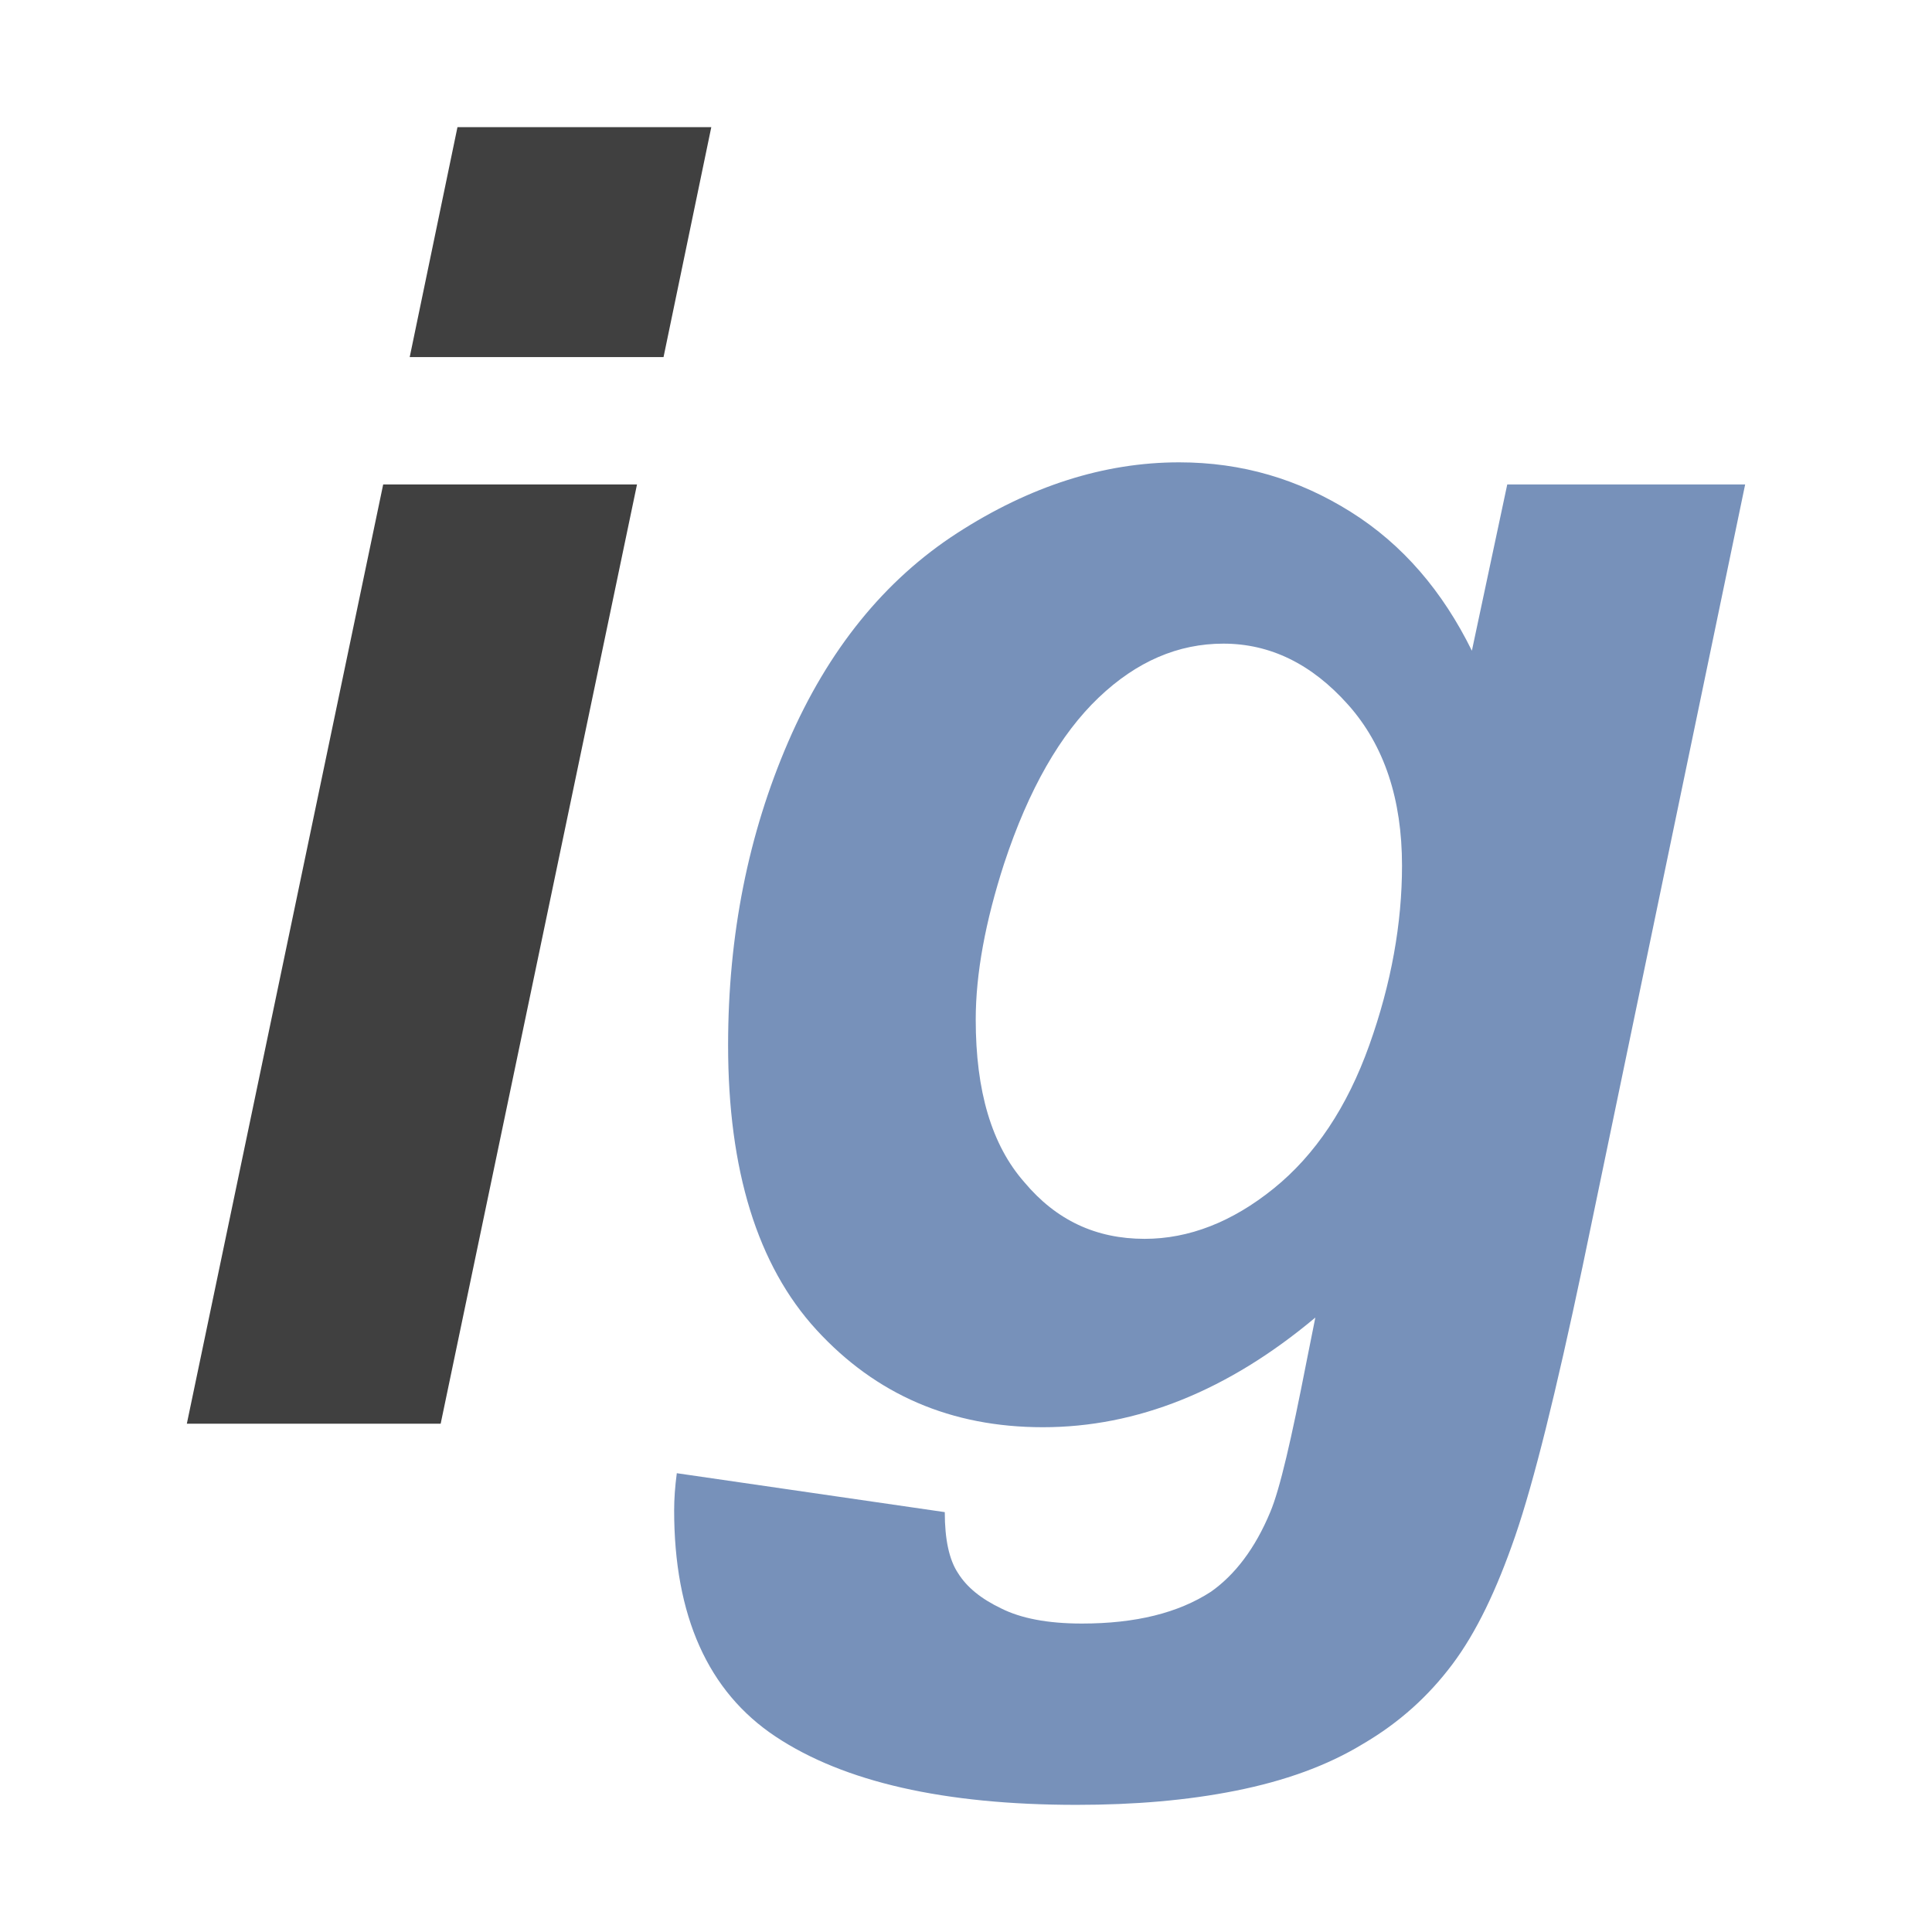
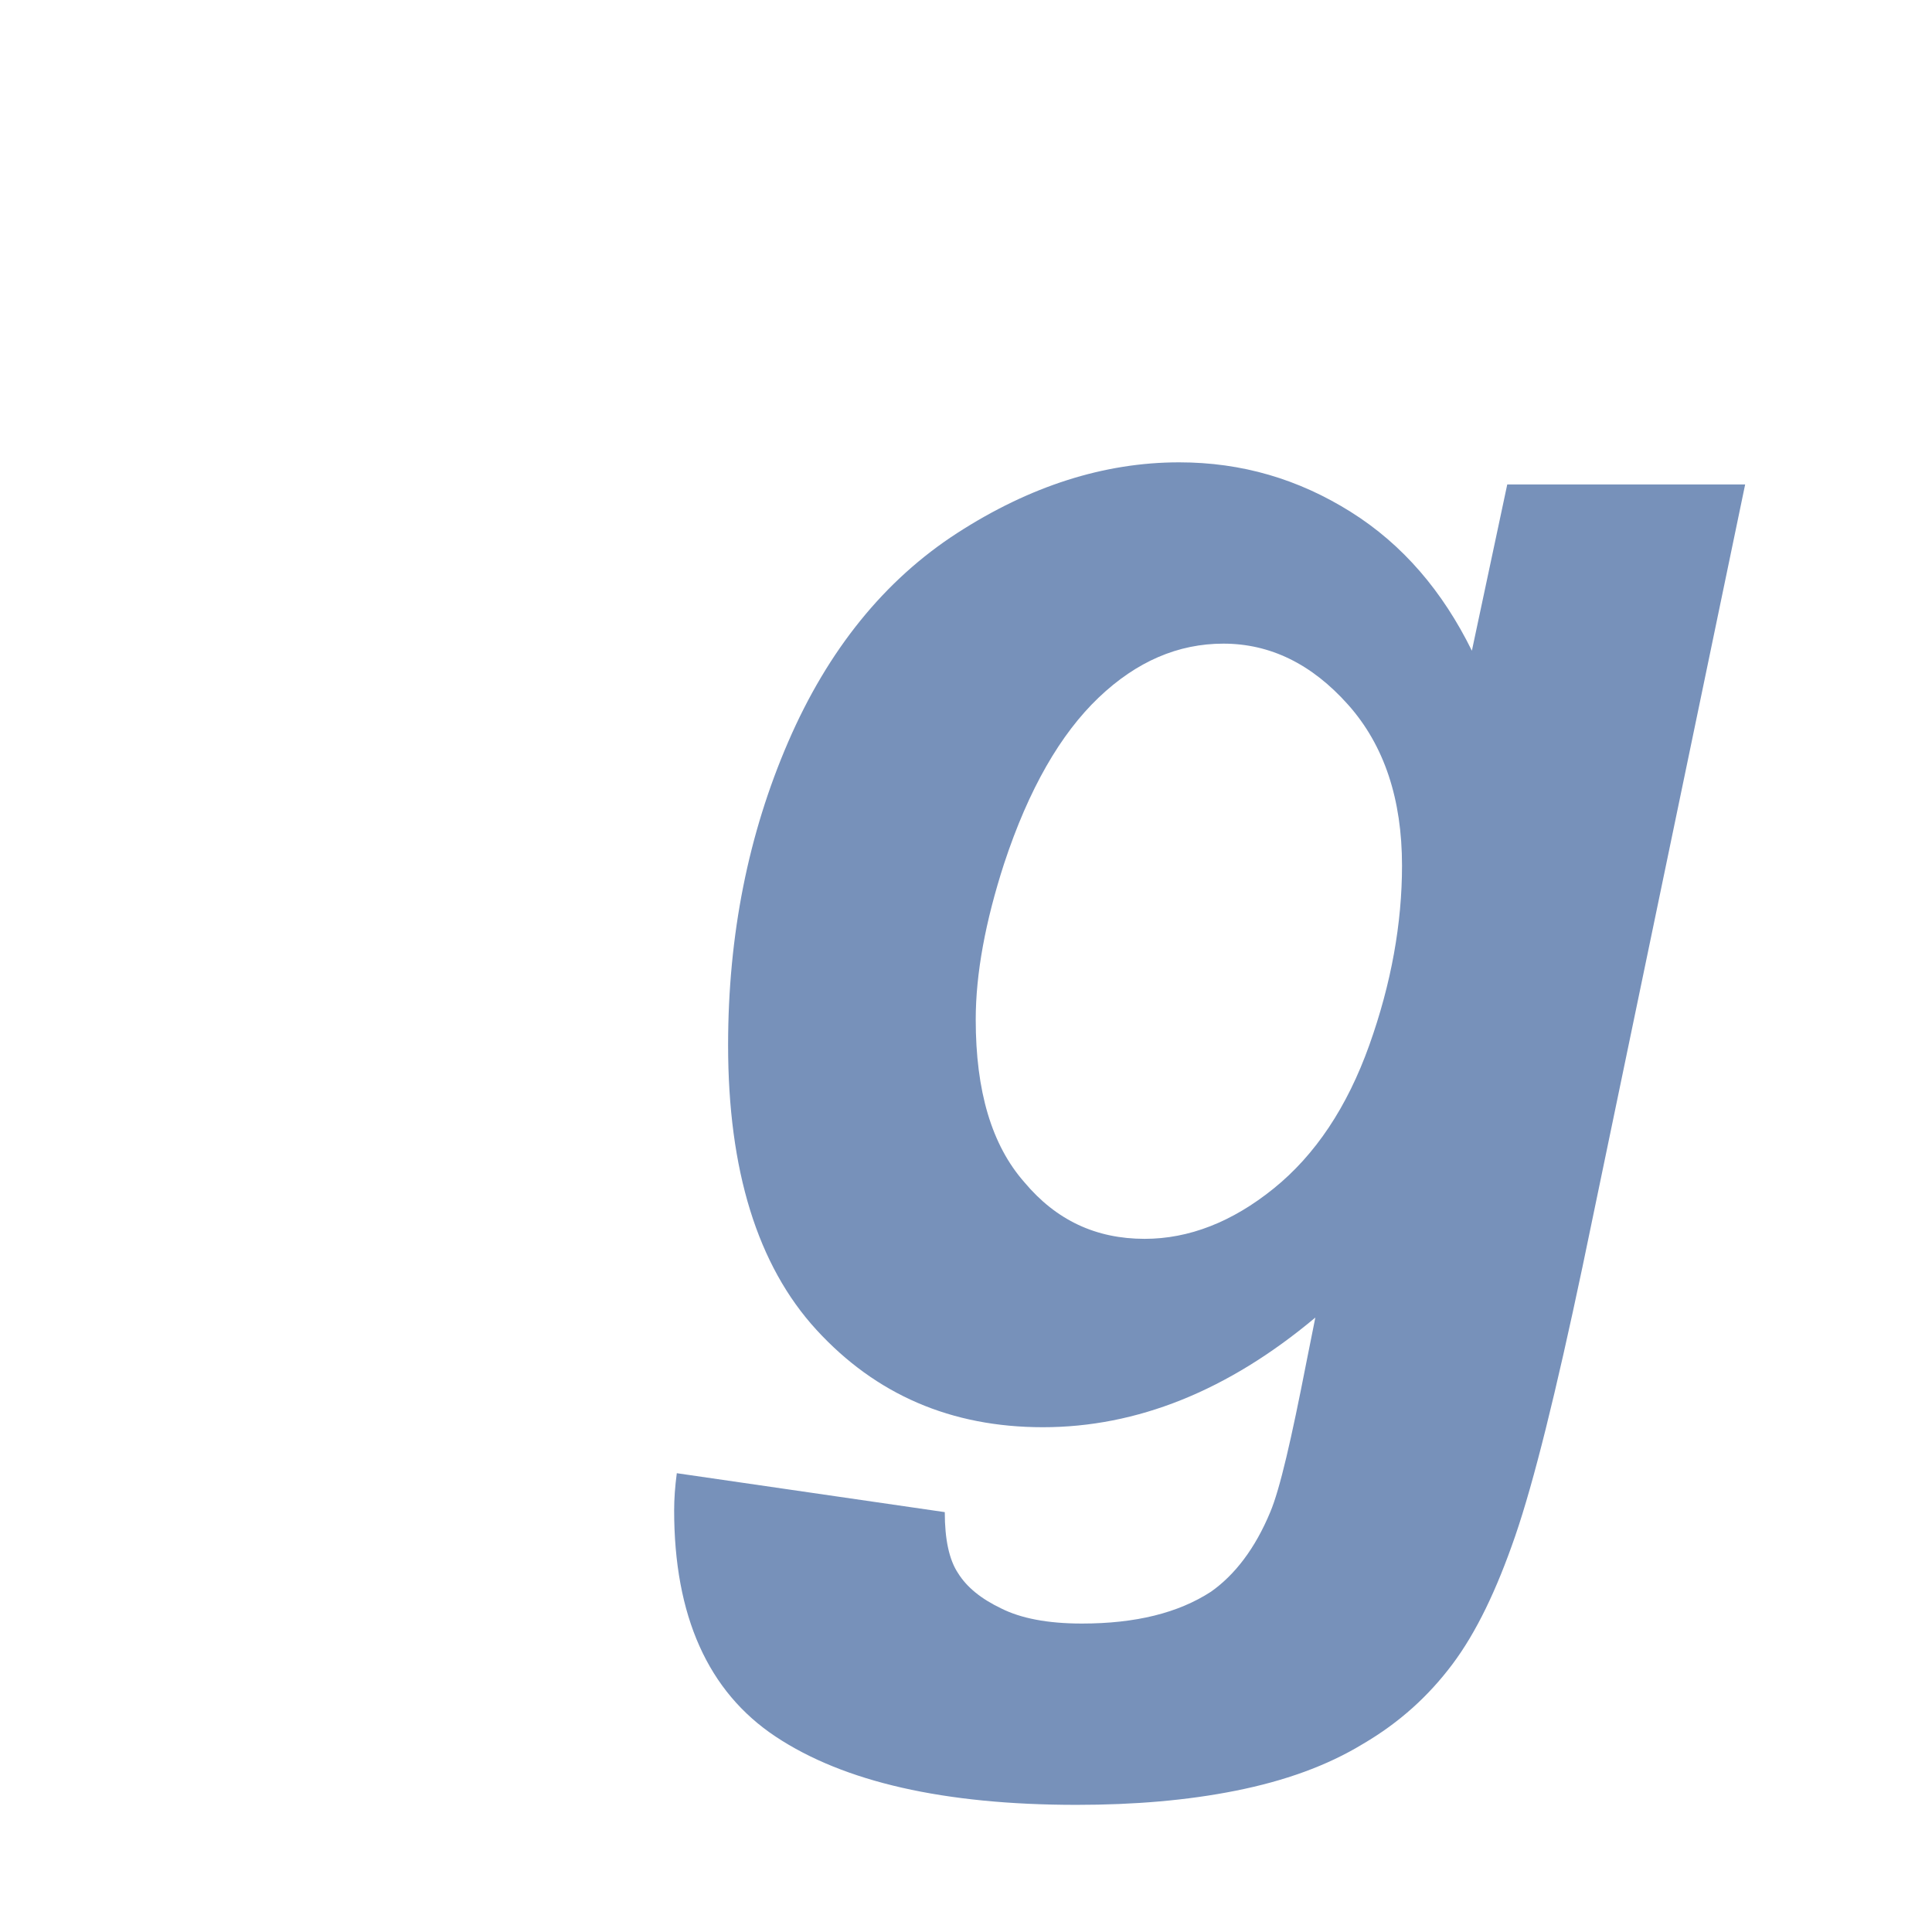
<svg xmlns="http://www.w3.org/2000/svg" width="256px" height="256px" viewBox="0 0 256 256" version="1.1">
  <title>standard_big</title>
  <style>
		#i {
			fill: #404040;
		}

		@media (prefers-color-scheme: dark) {
			#i {
				fill: white;
			}
		}
	</style>
  <g id="standard_big" stroke="none" stroke-width="1" fill="none" fill-rule="evenodd">
    <g id="Group" transform="translate(24.758, 16.848)" fill-rule="nonzero">
-       <path d="M35.859,0 C35.859,0 69.492,0 69.492,0 C69.492,0 63.164,30.469 63.164,30.469 C63.164,30.469 29.531,30.469 29.531,30.469 C29.531,30.469 35.859,0 35.859,0 Z M26.016,47.344 C26.016,47.344 59.648,47.344 59.648,47.344 C59.648,47.344 33.633,171.797 33.633,171.797 C33.633,171.797 0,171.797 0,171.797 C0,171.797 26.016,47.344 26.016,47.344 Z" id="i" fill="#404040" />
      <path d="M64.922,178.359 C64.922,178.359 100.43,183.516 100.43,183.516 C100.43,187.148 101.016,189.844 102.188,191.602 C103.359,193.477 105.234,195 107.93,196.289 C110.508,197.578 114.023,198.281 118.594,198.281 C125.742,198.281 131.367,196.875 135.703,194.062 C138.867,191.836 141.562,188.32 143.555,183.516 C144.844,180.469 146.367,173.789 148.359,163.594 C148.359,163.594 149.531,157.734 149.531,157.734 C137.93,167.461 125.859,172.266 113.438,172.266 C101.25,172.266 91.289,167.93 83.438,159.375 C75.586,150.82 71.719,138.164 71.719,121.641 C71.719,106.992 74.414,93.633 79.688,81.445 C84.961,69.258 92.461,60 102.07,53.789 C111.68,47.578 121.523,44.414 131.484,44.414 C139.805,44.414 147.305,46.641 154.219,50.977 C161.133,55.312 166.406,61.523 170.273,69.375 C170.273,69.375 174.961,47.344 174.961,47.344 C174.961,47.344 206.484,47.344 206.484,47.344 C206.484,47.344 184.922,151.055 184.922,151.055 C181.406,167.695 178.477,179.531 176.016,186.68 C173.555,193.828 170.859,199.453 167.695,203.672 C164.531,207.891 160.664,211.406 155.859,214.219 C151.055,217.148 145.43,219.141 138.984,220.43 C132.539,221.719 125.508,222.305 117.891,222.305 C100.312,222.305 87.07,219.258 78.047,213.281 C69.023,207.305 64.57,197.227 64.57,183.281 C64.57,181.758 64.688,180.117 64.922,178.359 Z M104.531,118.242 C104.531,127.734 106.641,134.883 110.977,139.805 C115.195,144.844 120.469,147.305 126.914,147.305 C132.773,147.305 138.516,145.078 144.023,140.625 C149.531,136.172 153.75,129.844 156.68,121.641 C159.609,113.438 161.016,105.469 161.016,97.852 C161.016,89.062 158.672,81.914 153.867,76.523 C149.062,71.133 143.555,68.438 137.344,68.438 C131.367,68.438 125.859,70.781 120.82,75.586 C115.781,80.391 111.562,87.656 108.281,97.617 C105.82,105.234 104.531,112.148 104.531,118.242 Z" id="Shape" fill="#7791BA" />
    </g>
  </g>
</svg>